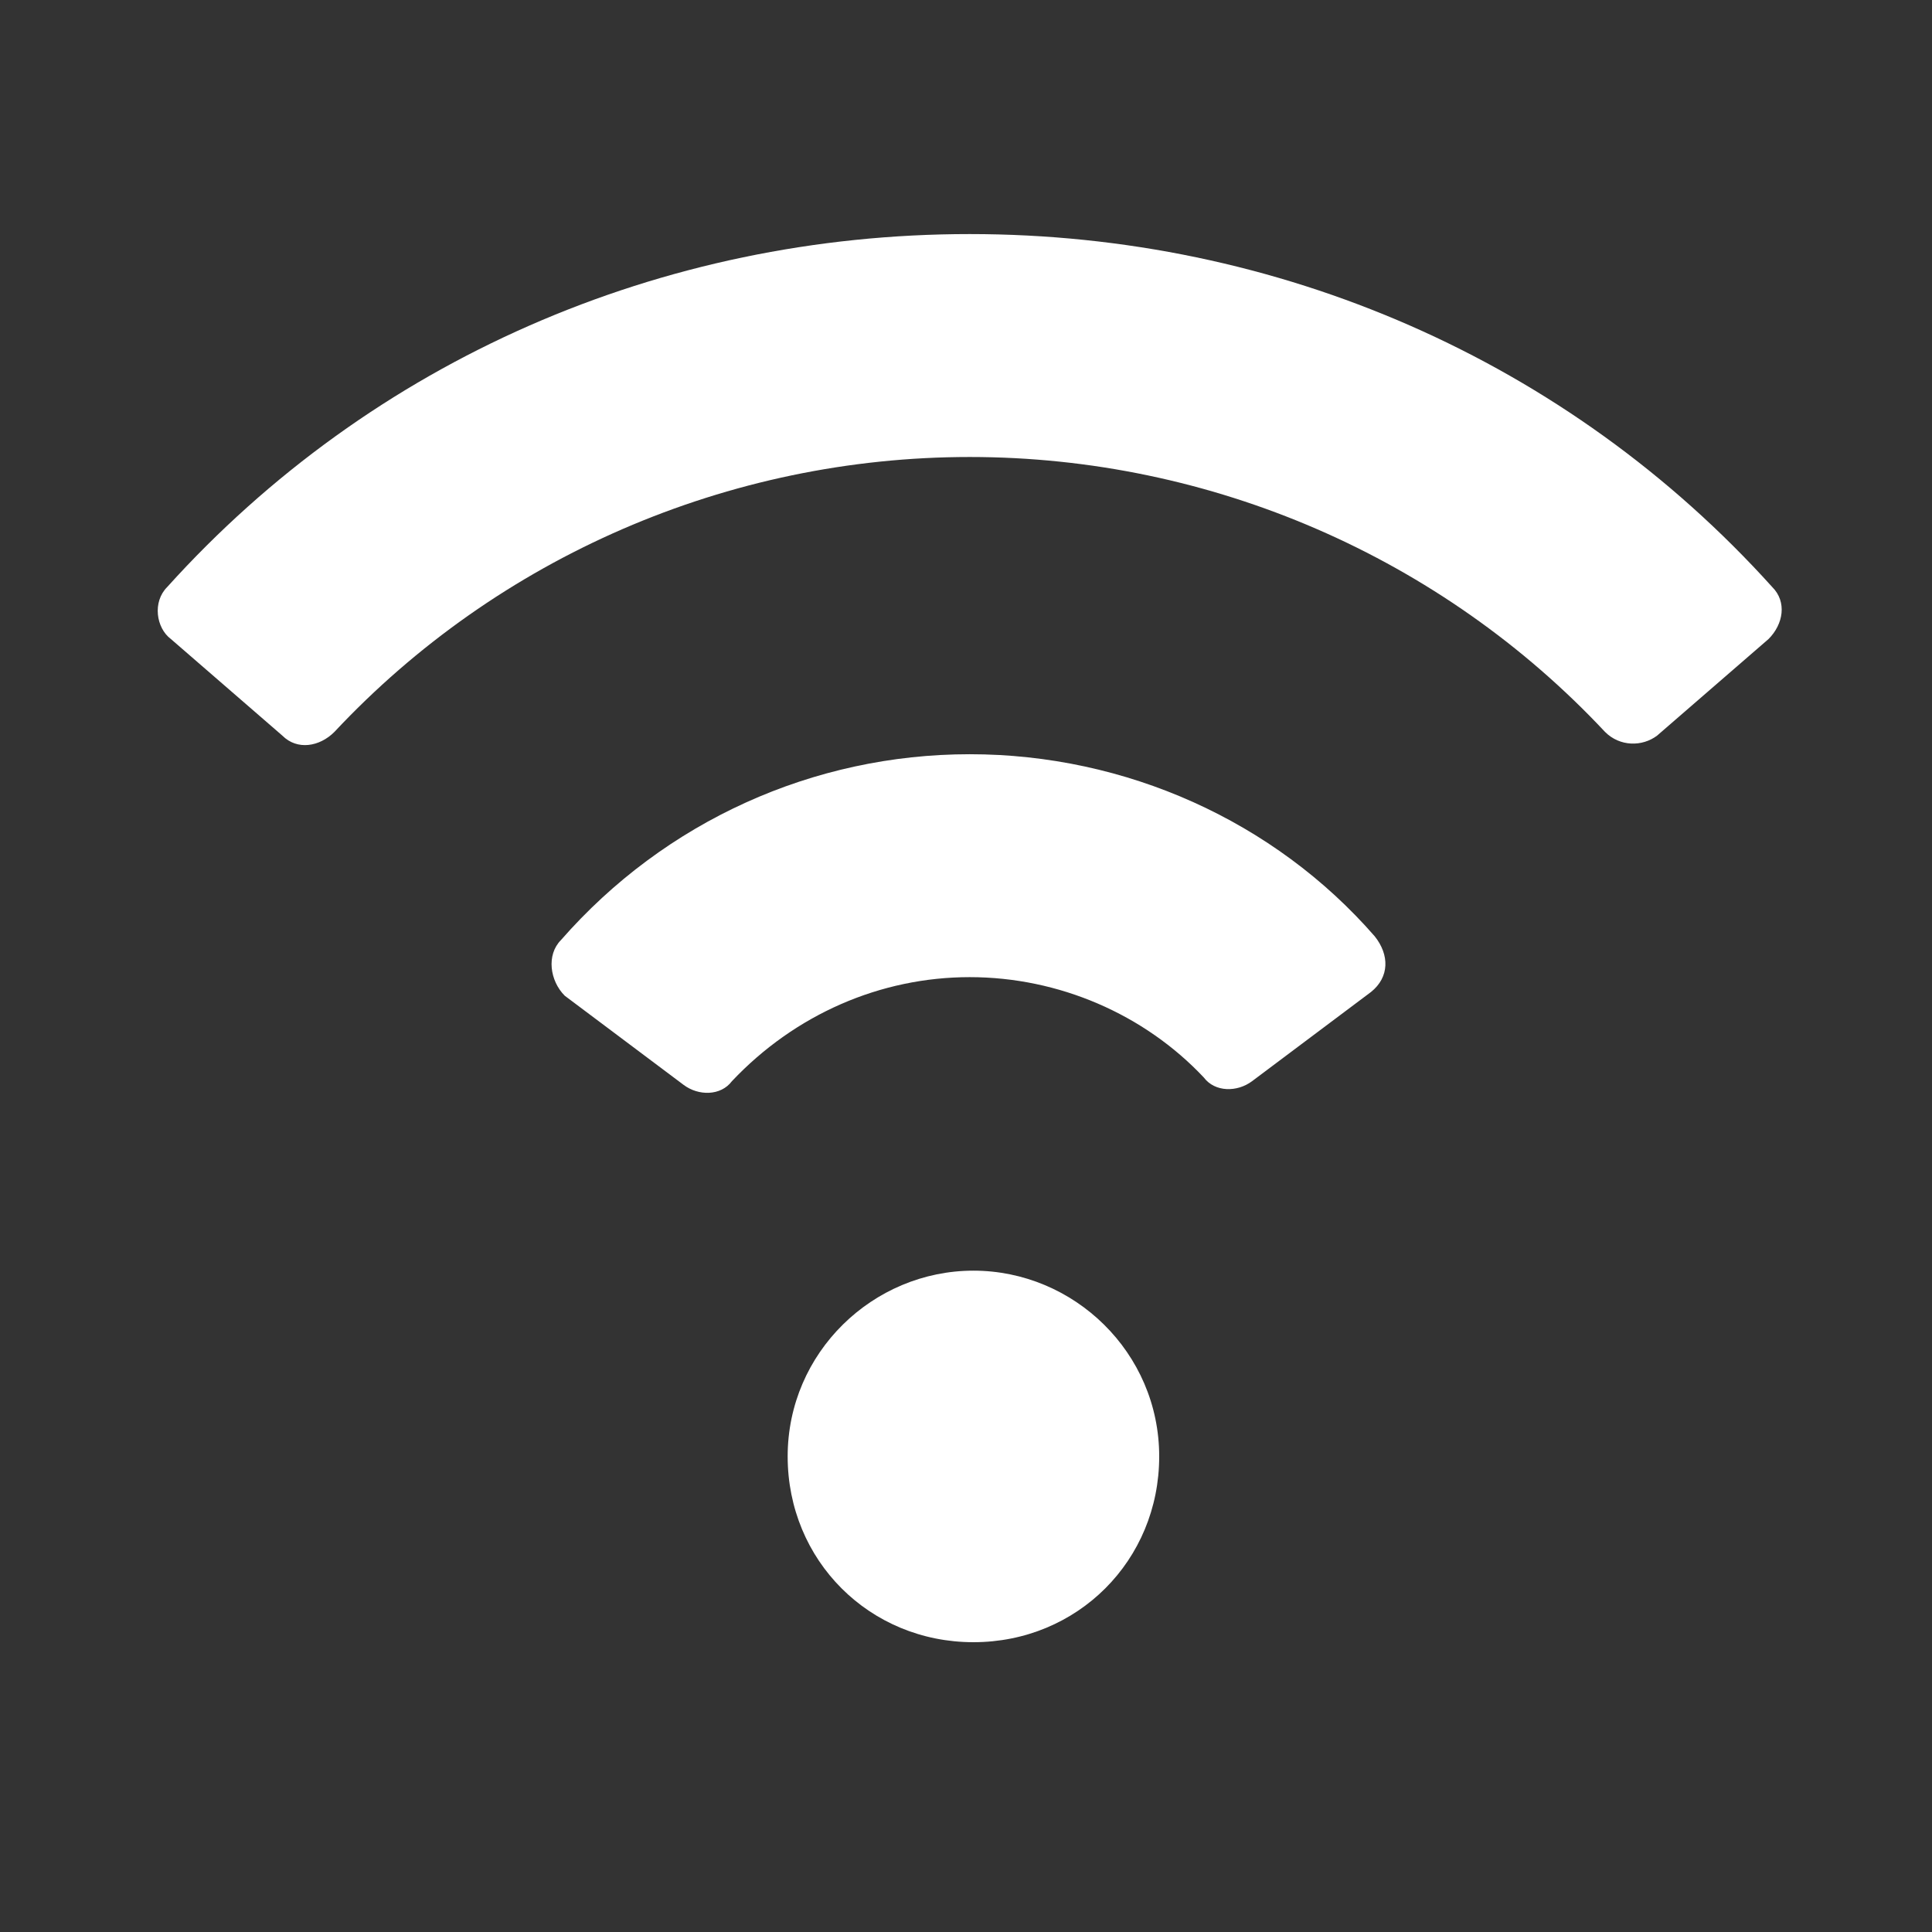
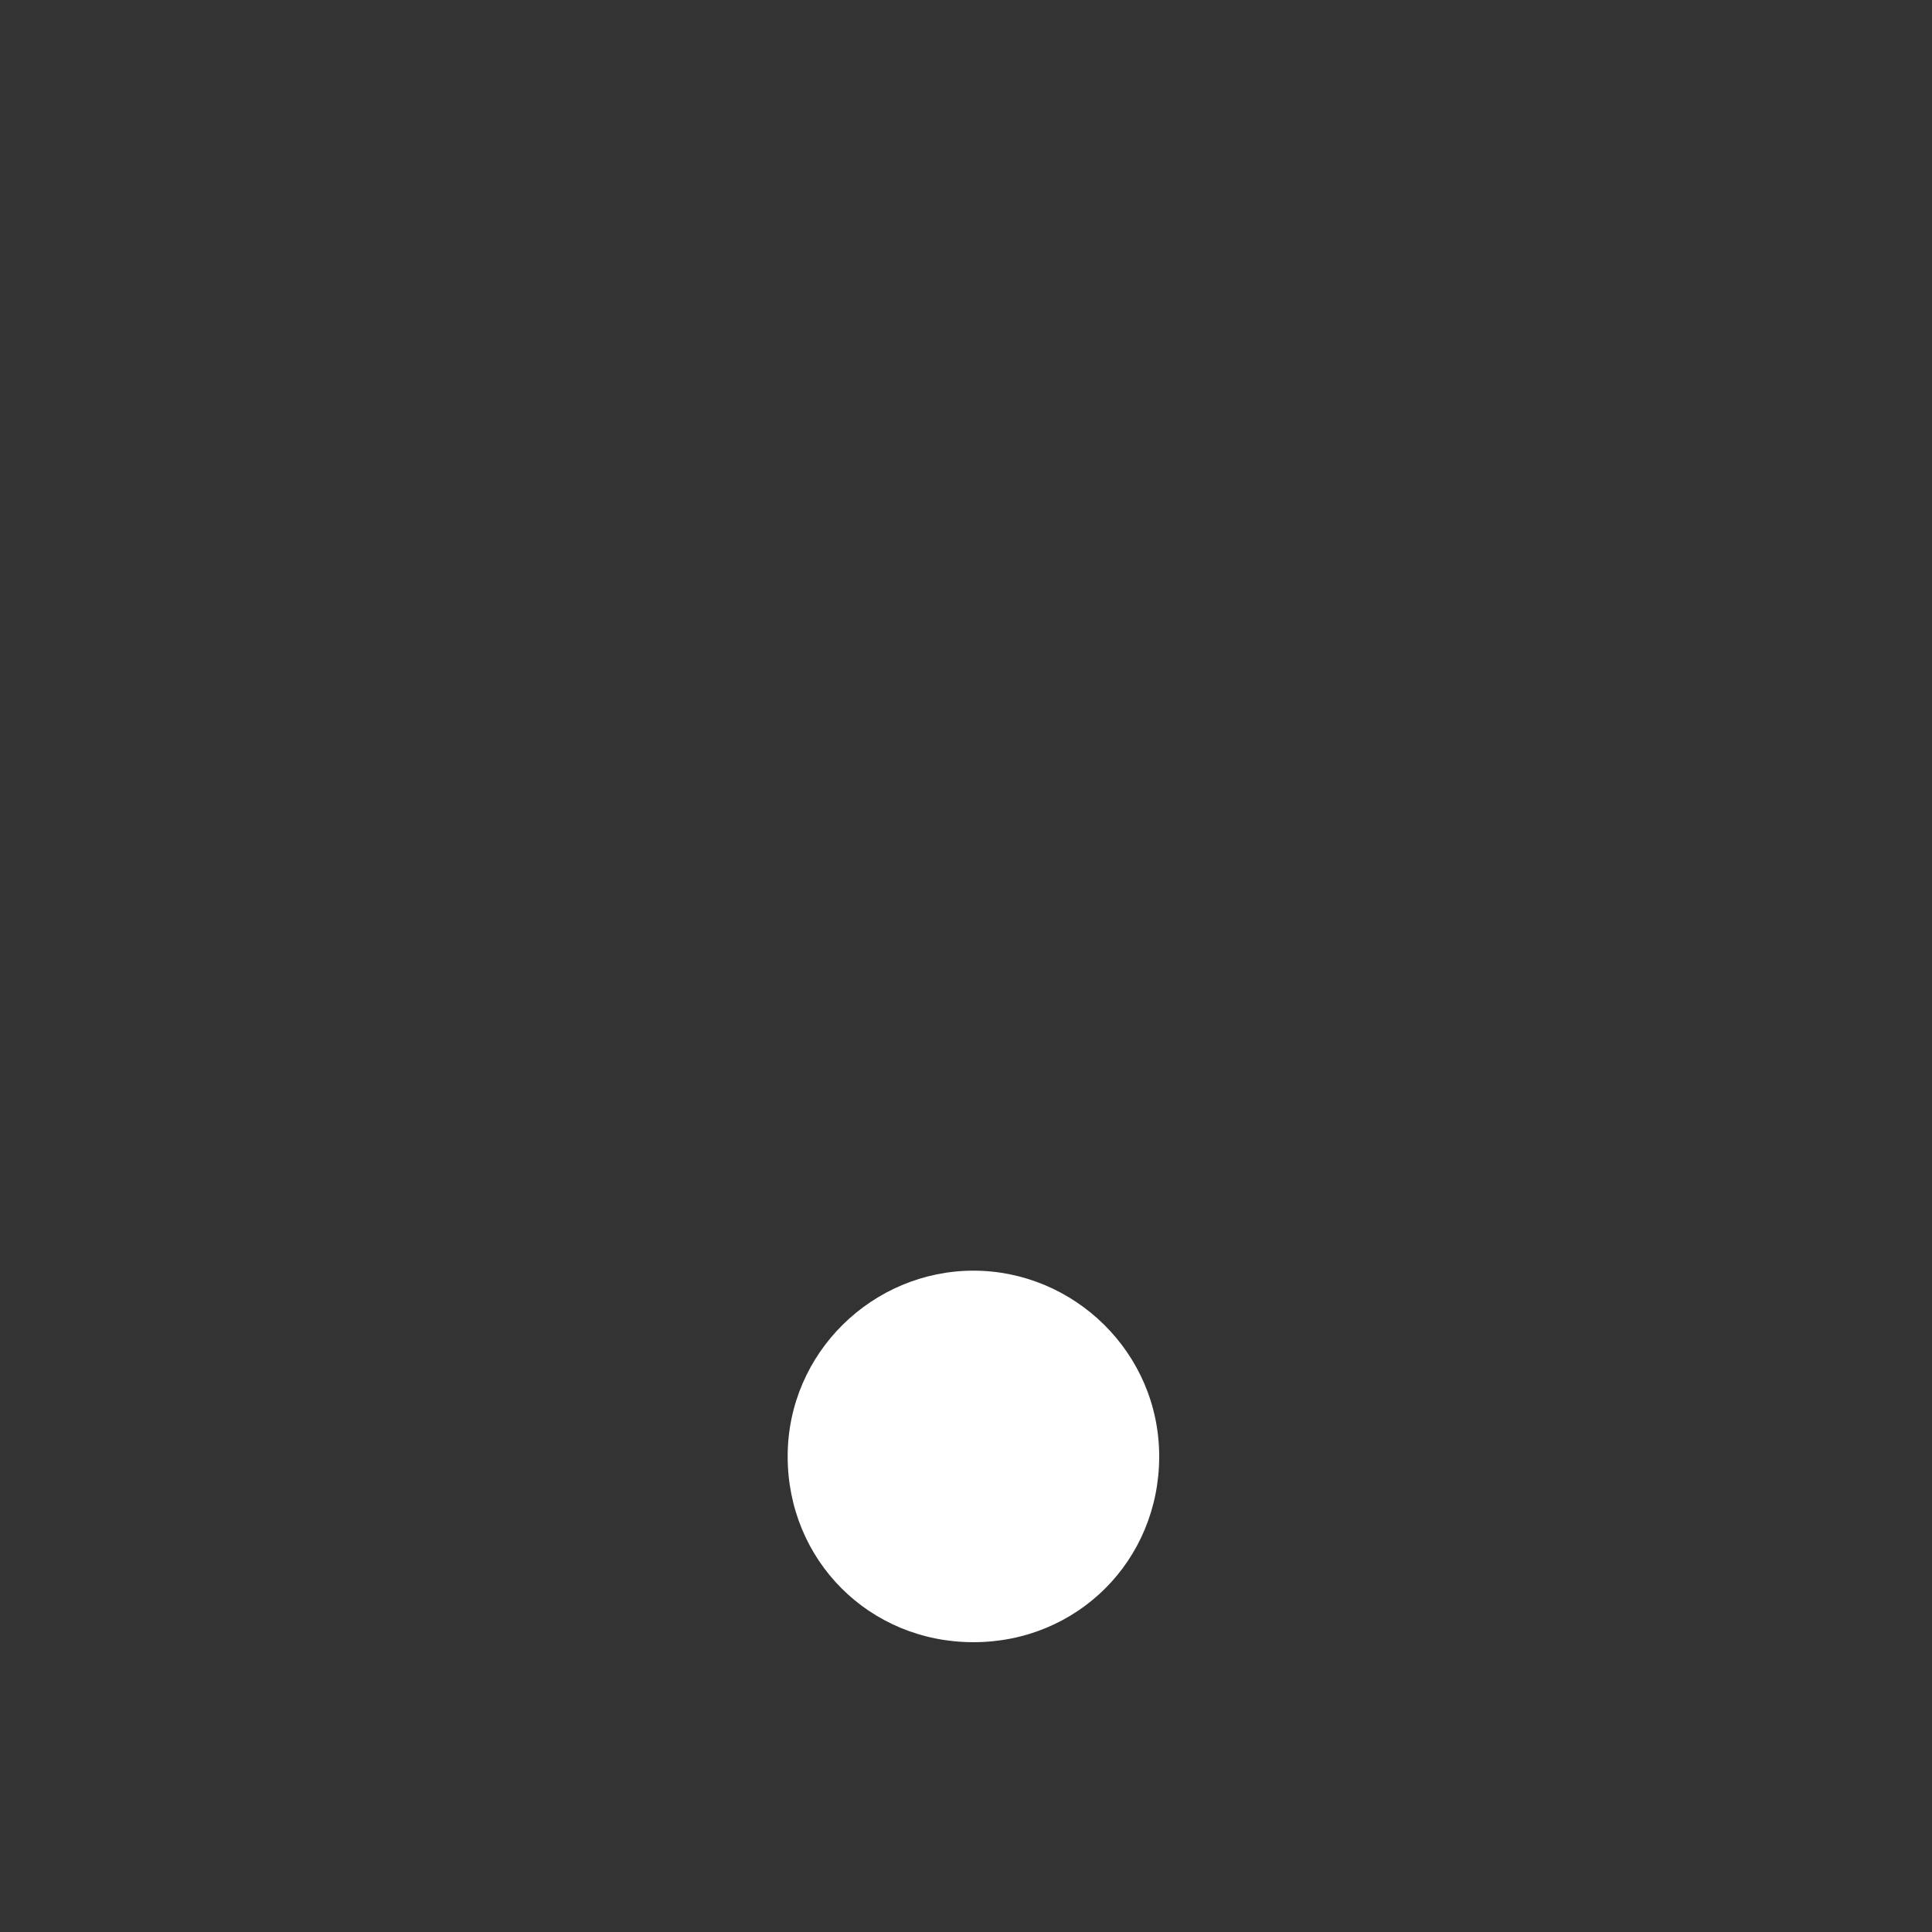
<svg xmlns="http://www.w3.org/2000/svg" version="1.1" id="Layer_1" x="0px" y="0px" width="52px" height="52px" viewBox="0 0 52 52" enable-background="new 0 0 52 52" xml:space="preserve">
  <rect x="0" y="0" width="52" height="52" fill="#333333" stroke="none" />
-   <path fill="#FFFFFF" d="M47.7,15.8c-5.5-6.1-13.3-9.5-21.6-9.5S10,9.7,4.5,15.8c-0.4,0.4-0.3,1.1,0.1,1.4l3,2.6  c0.4,0.4,1,0.3,1.4-0.1c4.4-4.7,10.6-7.4,17.1-7.4s12.7,2.7,17.1,7.4c0.4,0.4,1,0.4,1.4,0.1l3-2.6C48,16.8,48.1,16.2,47.7,15.8z" />
-   <path fill="#FFFFFF" d="M26.1,20.3c-4.2,0-8.2,1.8-11,5c-0.4,0.4-0.3,1.1,0.1,1.5l3.2,2.4c0.4,0.3,1,0.3,1.3-0.1  c1.7-1.8,4-2.8,6.4-2.8s4.7,1,6.3,2.7c0.3,0.4,0.9,0.4,1.3,0.1l3.2-2.4c0.5-0.4,0.5-1,0.1-1.5C34.3,22.1,30.3,20.3,26.1,20.3z" />
  <path fill="#FFFFFF" d="M26.2,34.2c2.7,0,5,2.2,5,5s-2.2,5-5,5s-5-2.2-5-5S23.5,34.2,26.2,34.2z" />
</svg>